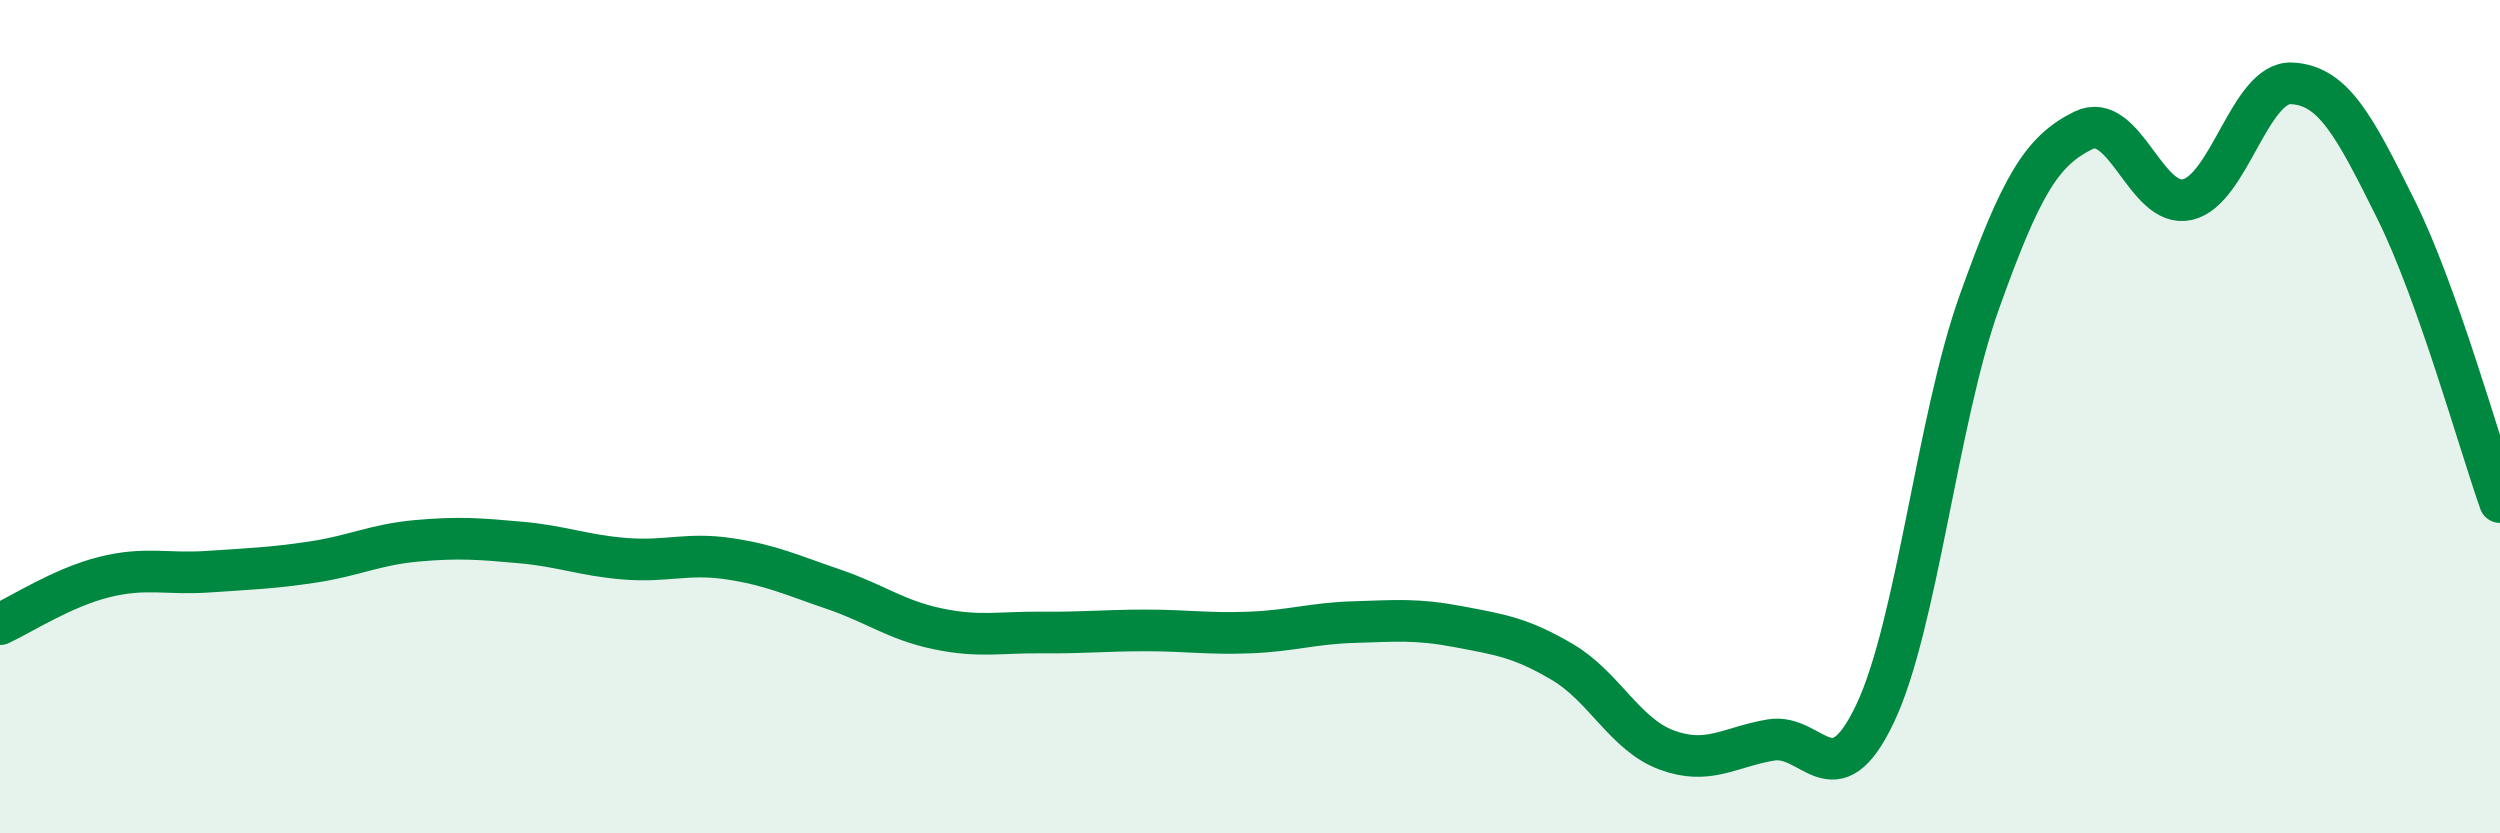
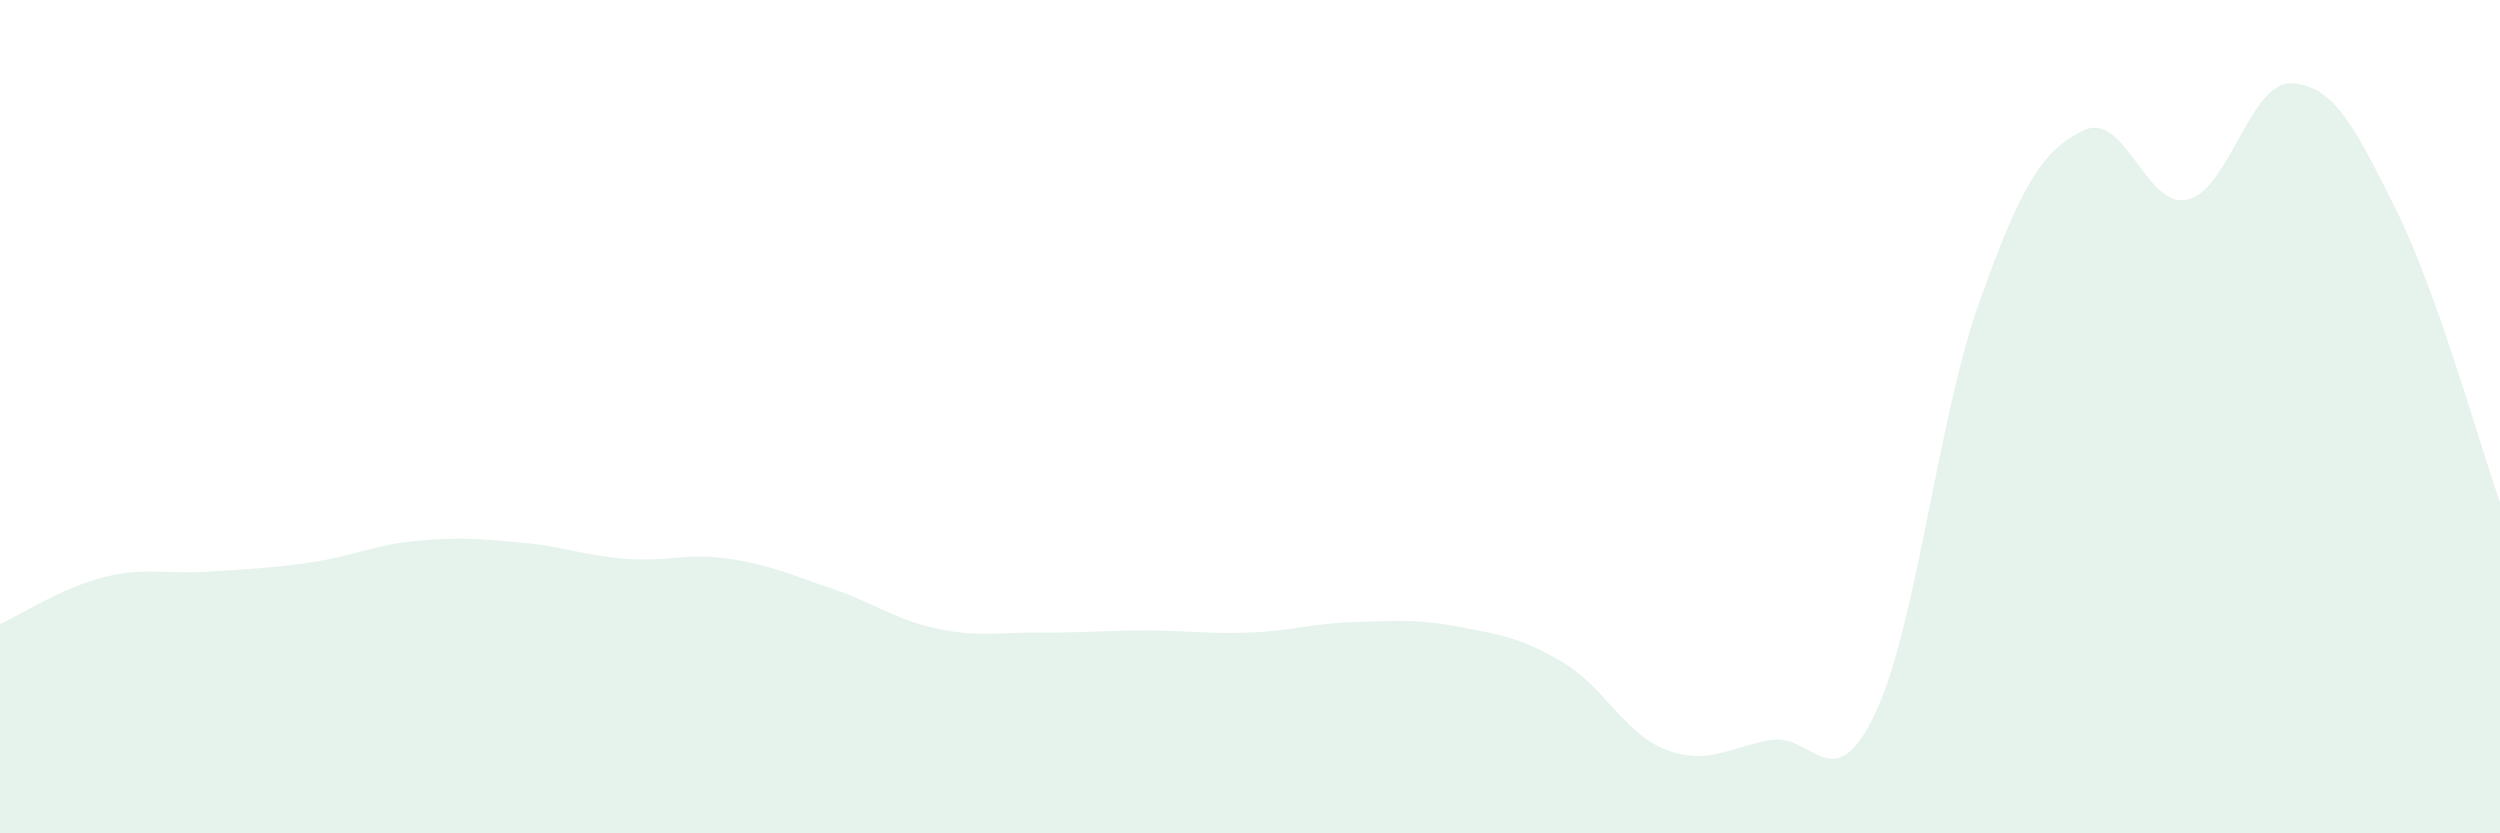
<svg xmlns="http://www.w3.org/2000/svg" width="60" height="20" viewBox="0 0 60 20">
  <path d="M 0,14.98 C 0.5,14.75 1.5,14.1 2.5,13.85 C 3.5,13.6 4,13.79 5,13.72 C 6,13.65 6.5,13.64 7.5,13.49 C 8.5,13.34 9,13.07 10,12.98 C 11,12.89 11.5,12.93 12.5,13.02 C 13.5,13.11 14,13.33 15,13.41 C 16,13.49 16.5,13.26 17.5,13.41 C 18.5,13.56 19,13.8 20,14.14 C 21,14.48 21.5,14.88 22.5,15.09 C 23.5,15.3 24,15.17 25,15.18 C 26,15.19 26.5,15.13 27.5,15.13 C 28.5,15.13 29,15.22 30,15.18 C 31,15.14 31.5,14.96 32.5,14.93 C 33.5,14.9 34,14.85 35,15.04 C 36,15.23 36.5,15.3 37.5,15.89 C 38.5,16.48 39,17.63 40,18 C 41,18.37 41.5,17.93 42.5,17.76 C 43.5,17.59 44,19.23 45,17.13 C 46,15.03 46.5,10.06 47.5,7.26 C 48.5,4.46 49,3.62 50,3.13 C 51,2.64 51.5,5.02 52.5,4.79 C 53.5,4.56 54,1.95 55,2 C 56,2.05 56.5,3.01 57.5,5.02 C 58.5,7.03 59.5,10.64 60,12.05L60 20L0 20Z" fill="#008740" opacity="0.1" stroke-linecap="round" stroke-linejoin="round" />
-   <path d="M 0,14.98 C 0.5,14.75 1.5,14.1 2.5,13.85 C 3.5,13.6 4,13.79 5,13.72 C 6,13.65 6.5,13.64 7.5,13.49 C 8.5,13.34 9,13.07 10,12.98 C 11,12.89 11.5,12.93 12.5,13.02 C 13.5,13.11 14,13.33 15,13.41 C 16,13.49 16.5,13.26 17.5,13.41 C 18.5,13.56 19,13.8 20,14.14 C 21,14.48 21.5,14.88 22.5,15.09 C 23.5,15.3 24,15.17 25,15.18 C 26,15.19 26.5,15.13 27.5,15.13 C 28.5,15.13 29,15.22 30,15.18 C 31,15.14 31.5,14.96 32.5,14.93 C 33.5,14.9 34,14.85 35,15.04 C 36,15.23 36.5,15.3 37.5,15.89 C 38.5,16.48 39,17.63 40,18 C 41,18.37 41.5,17.93 42.5,17.76 C 43.5,17.59 44,19.23 45,17.13 C 46,15.03 46.5,10.06 47.5,7.26 C 48.5,4.46 49,3.62 50,3.13 C 51,2.64 51.5,5.02 52.5,4.79 C 53.5,4.56 54,1.95 55,2 C 56,2.05 56.5,3.01 57.5,5.02 C 58.5,7.03 59.5,10.64 60,12.05" stroke="#008740" stroke-width="1" fill="none" stroke-linecap="round" stroke-linejoin="round" />
</svg>